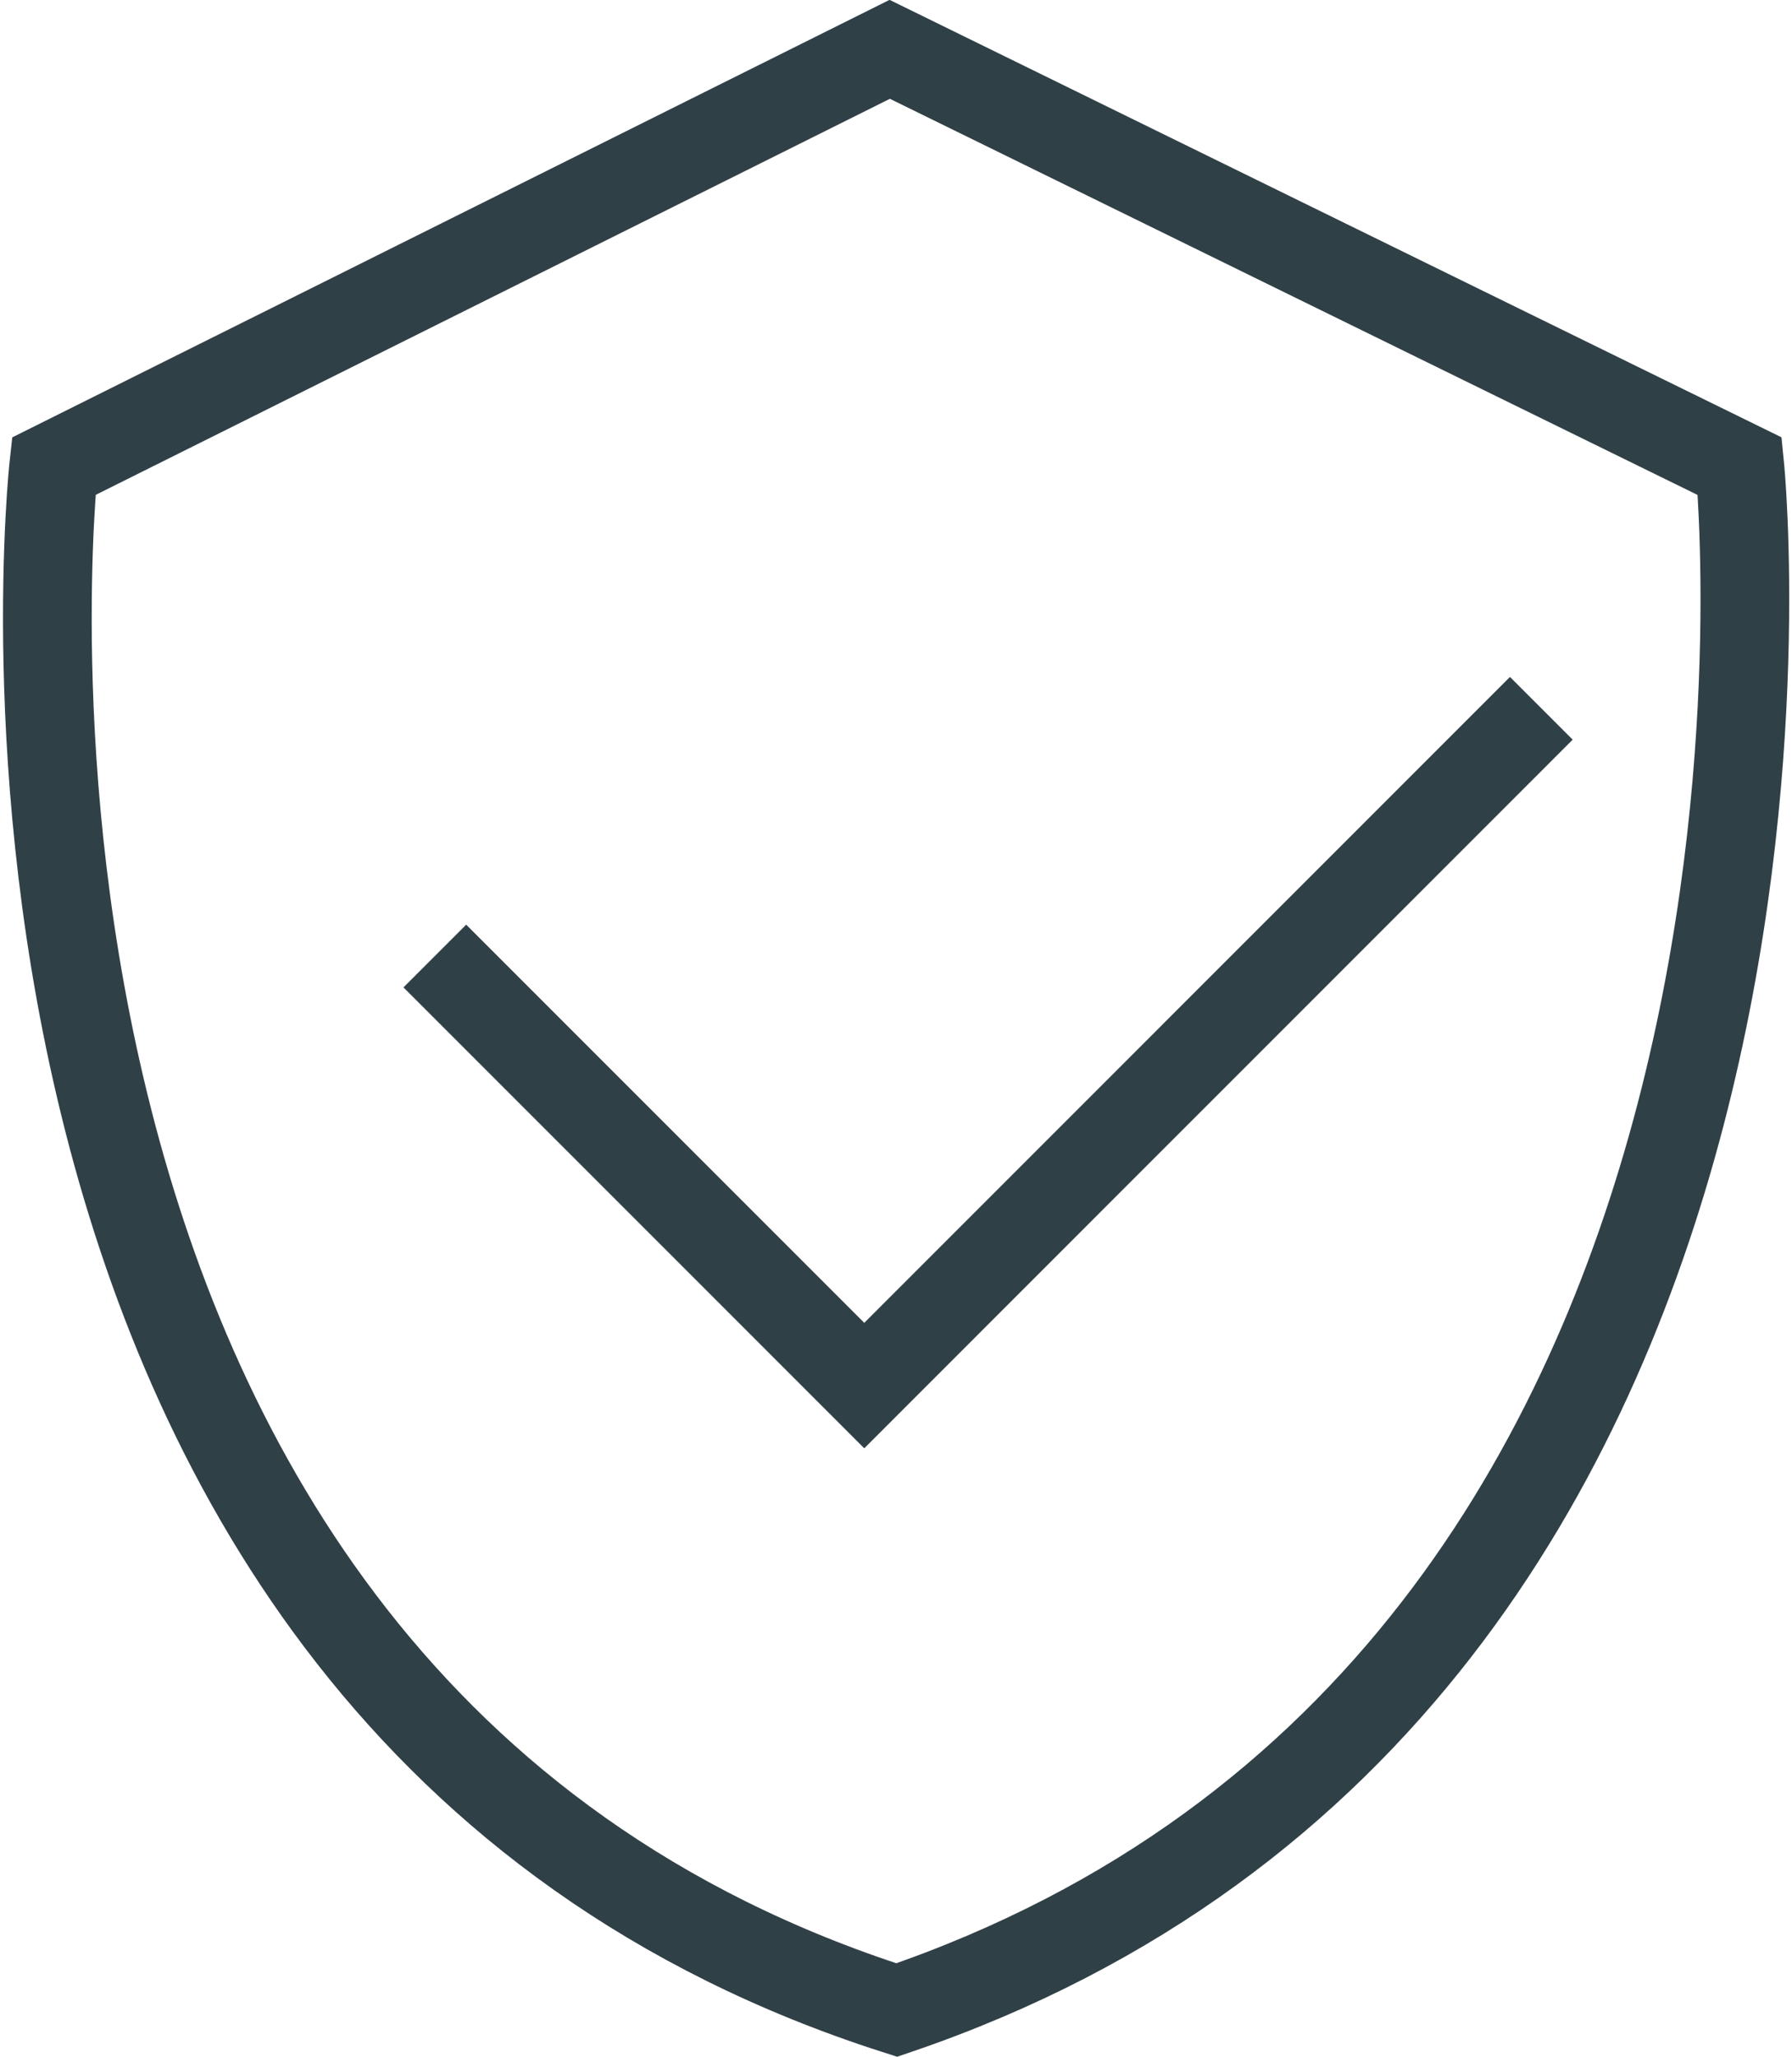
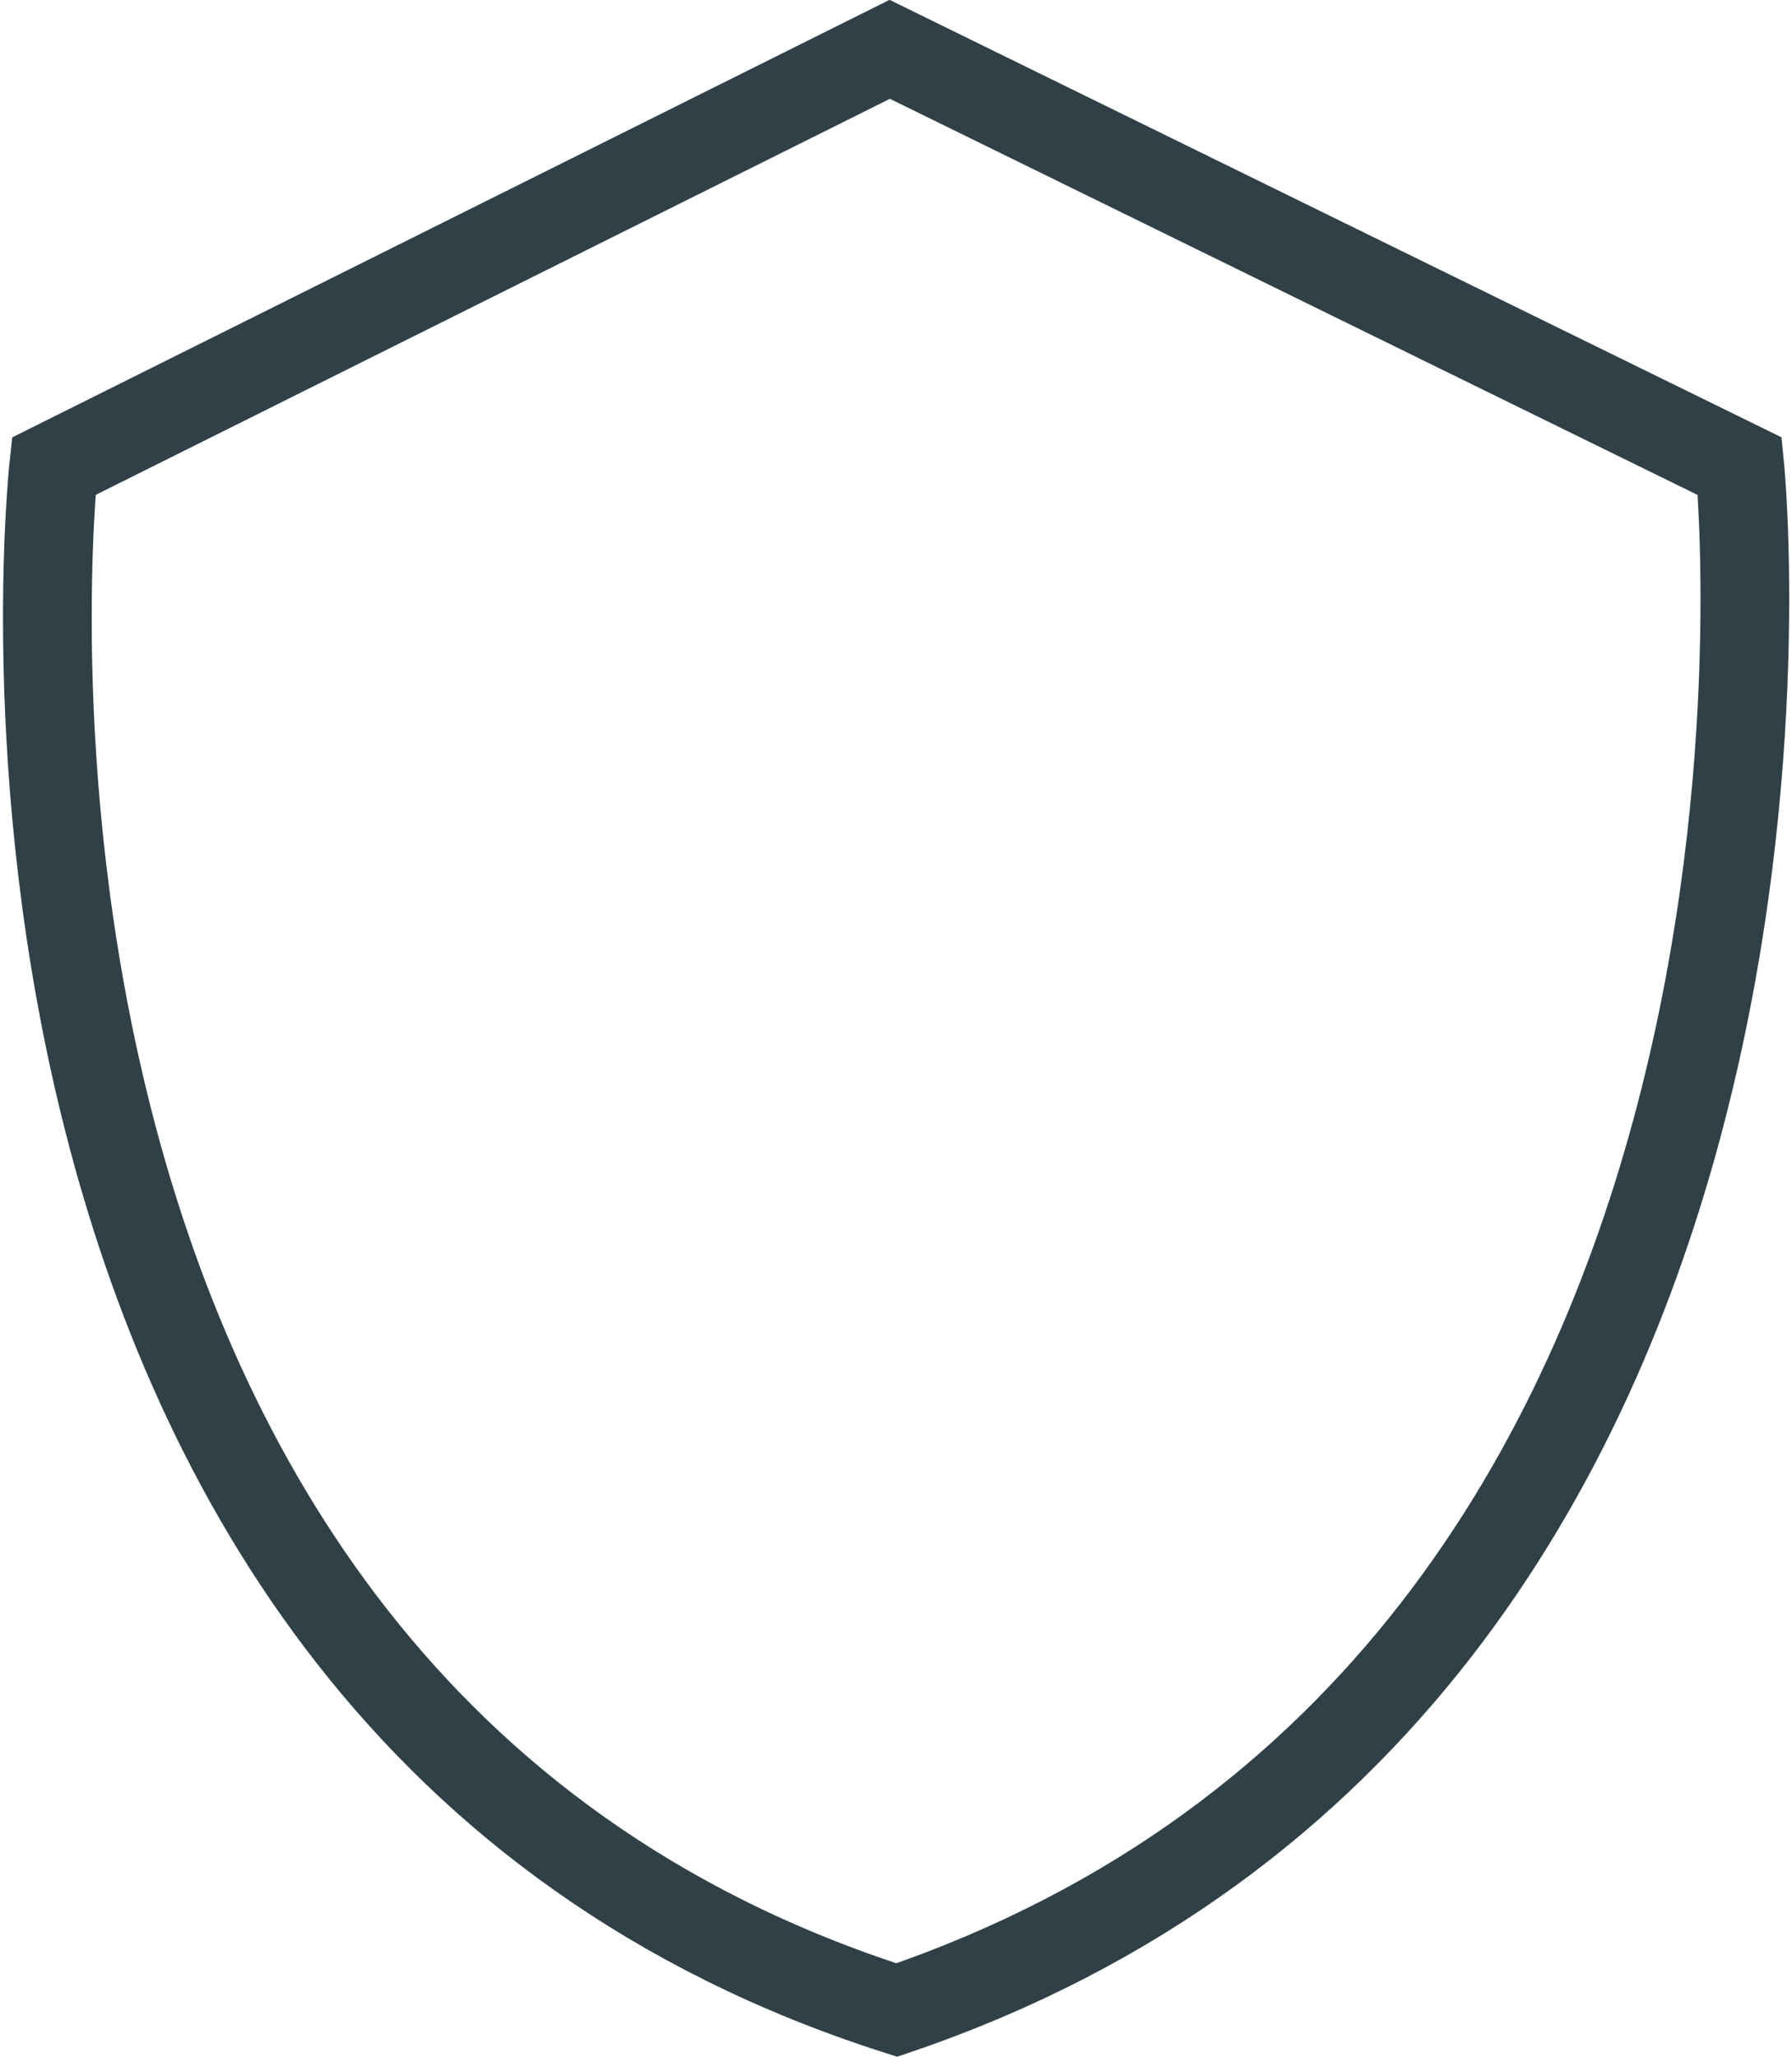
<svg xmlns="http://www.w3.org/2000/svg" width="40.411" height="46.371" viewBox="0 0 40.411 46.371">
  <g data-name="picto 08 propriétaires">
    <path data-name="Tracé 152" d="M20.4 45.591C-1.661 38.532 1.389 10.786 1.389 10.786l18.853-9.4 19.17 9.4S42.184 38.175 20.4 45.591z" transform="translate(-.178 -.274)" style="fill:none;stroke:#304047;stroke-miterlimit:10;stroke-width:2px" />
-     <path data-name="Tracé 153" d="m25.7 48.544 9.684 9.684 15.268-15.269" transform="translate(-15.894 -26.99)" style="fill:none;stroke:#304047;stroke-miterlimit:10;stroke-width:2px" />
  </g>
</svg>